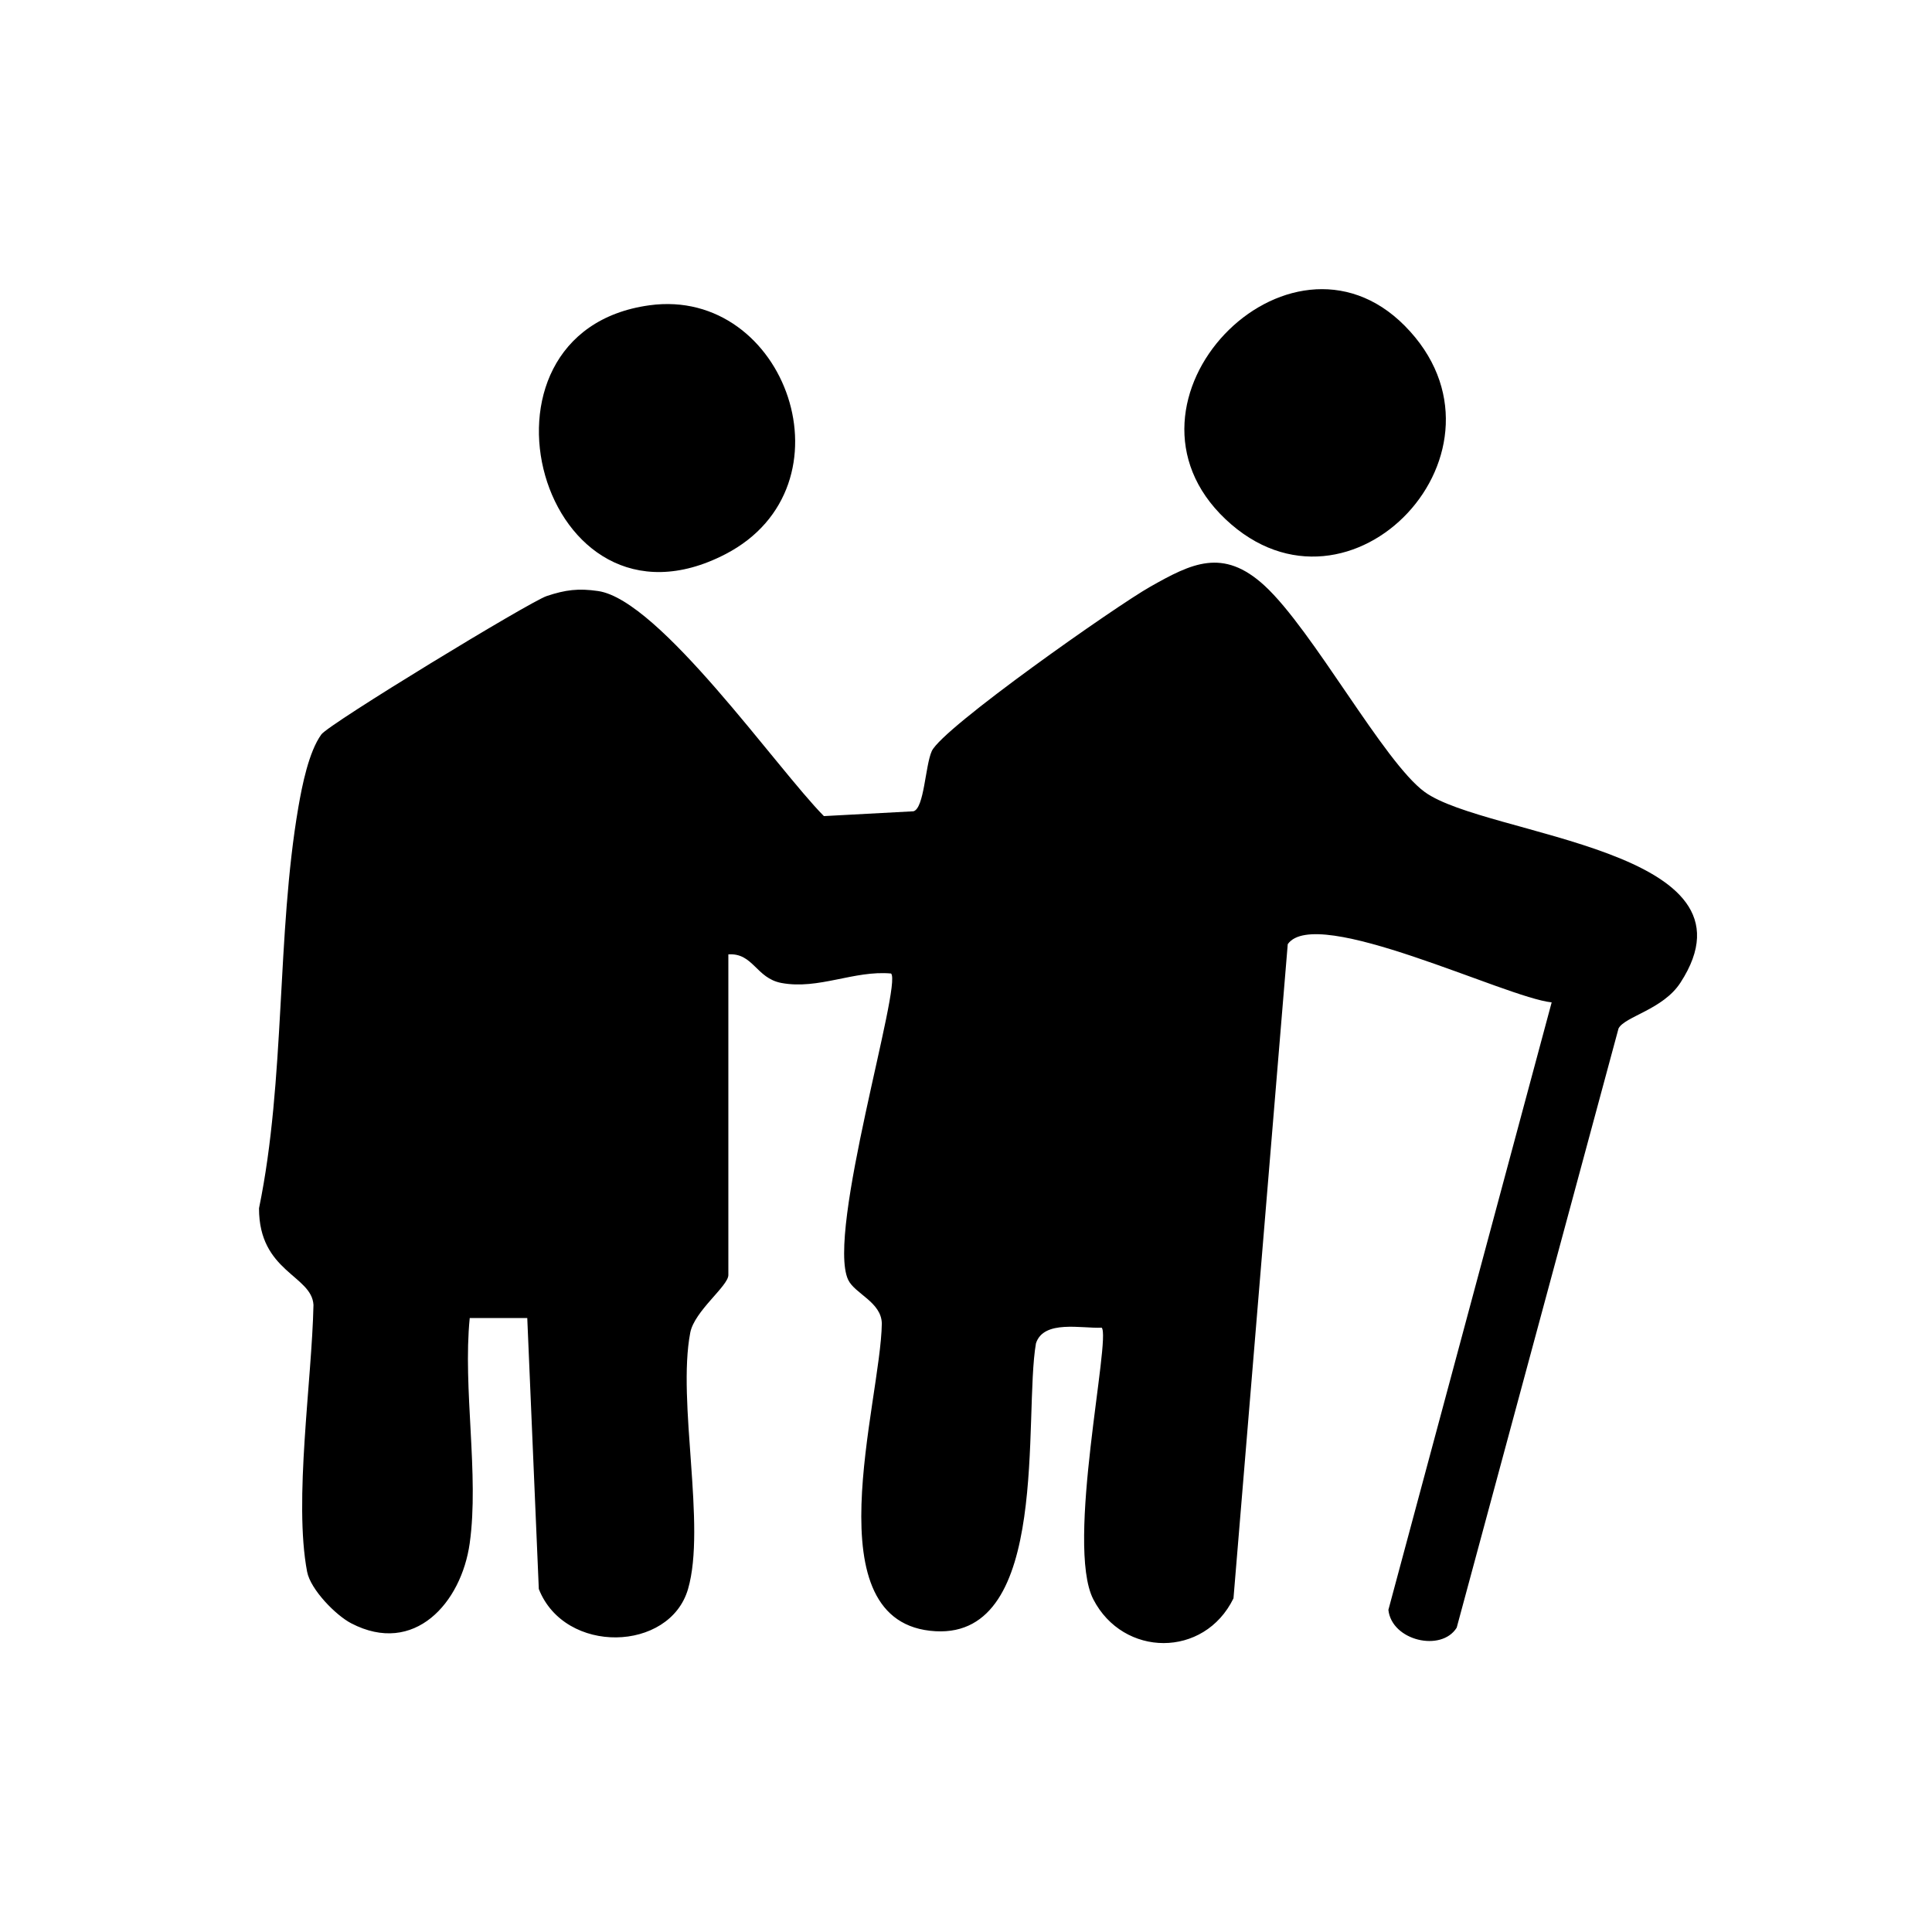
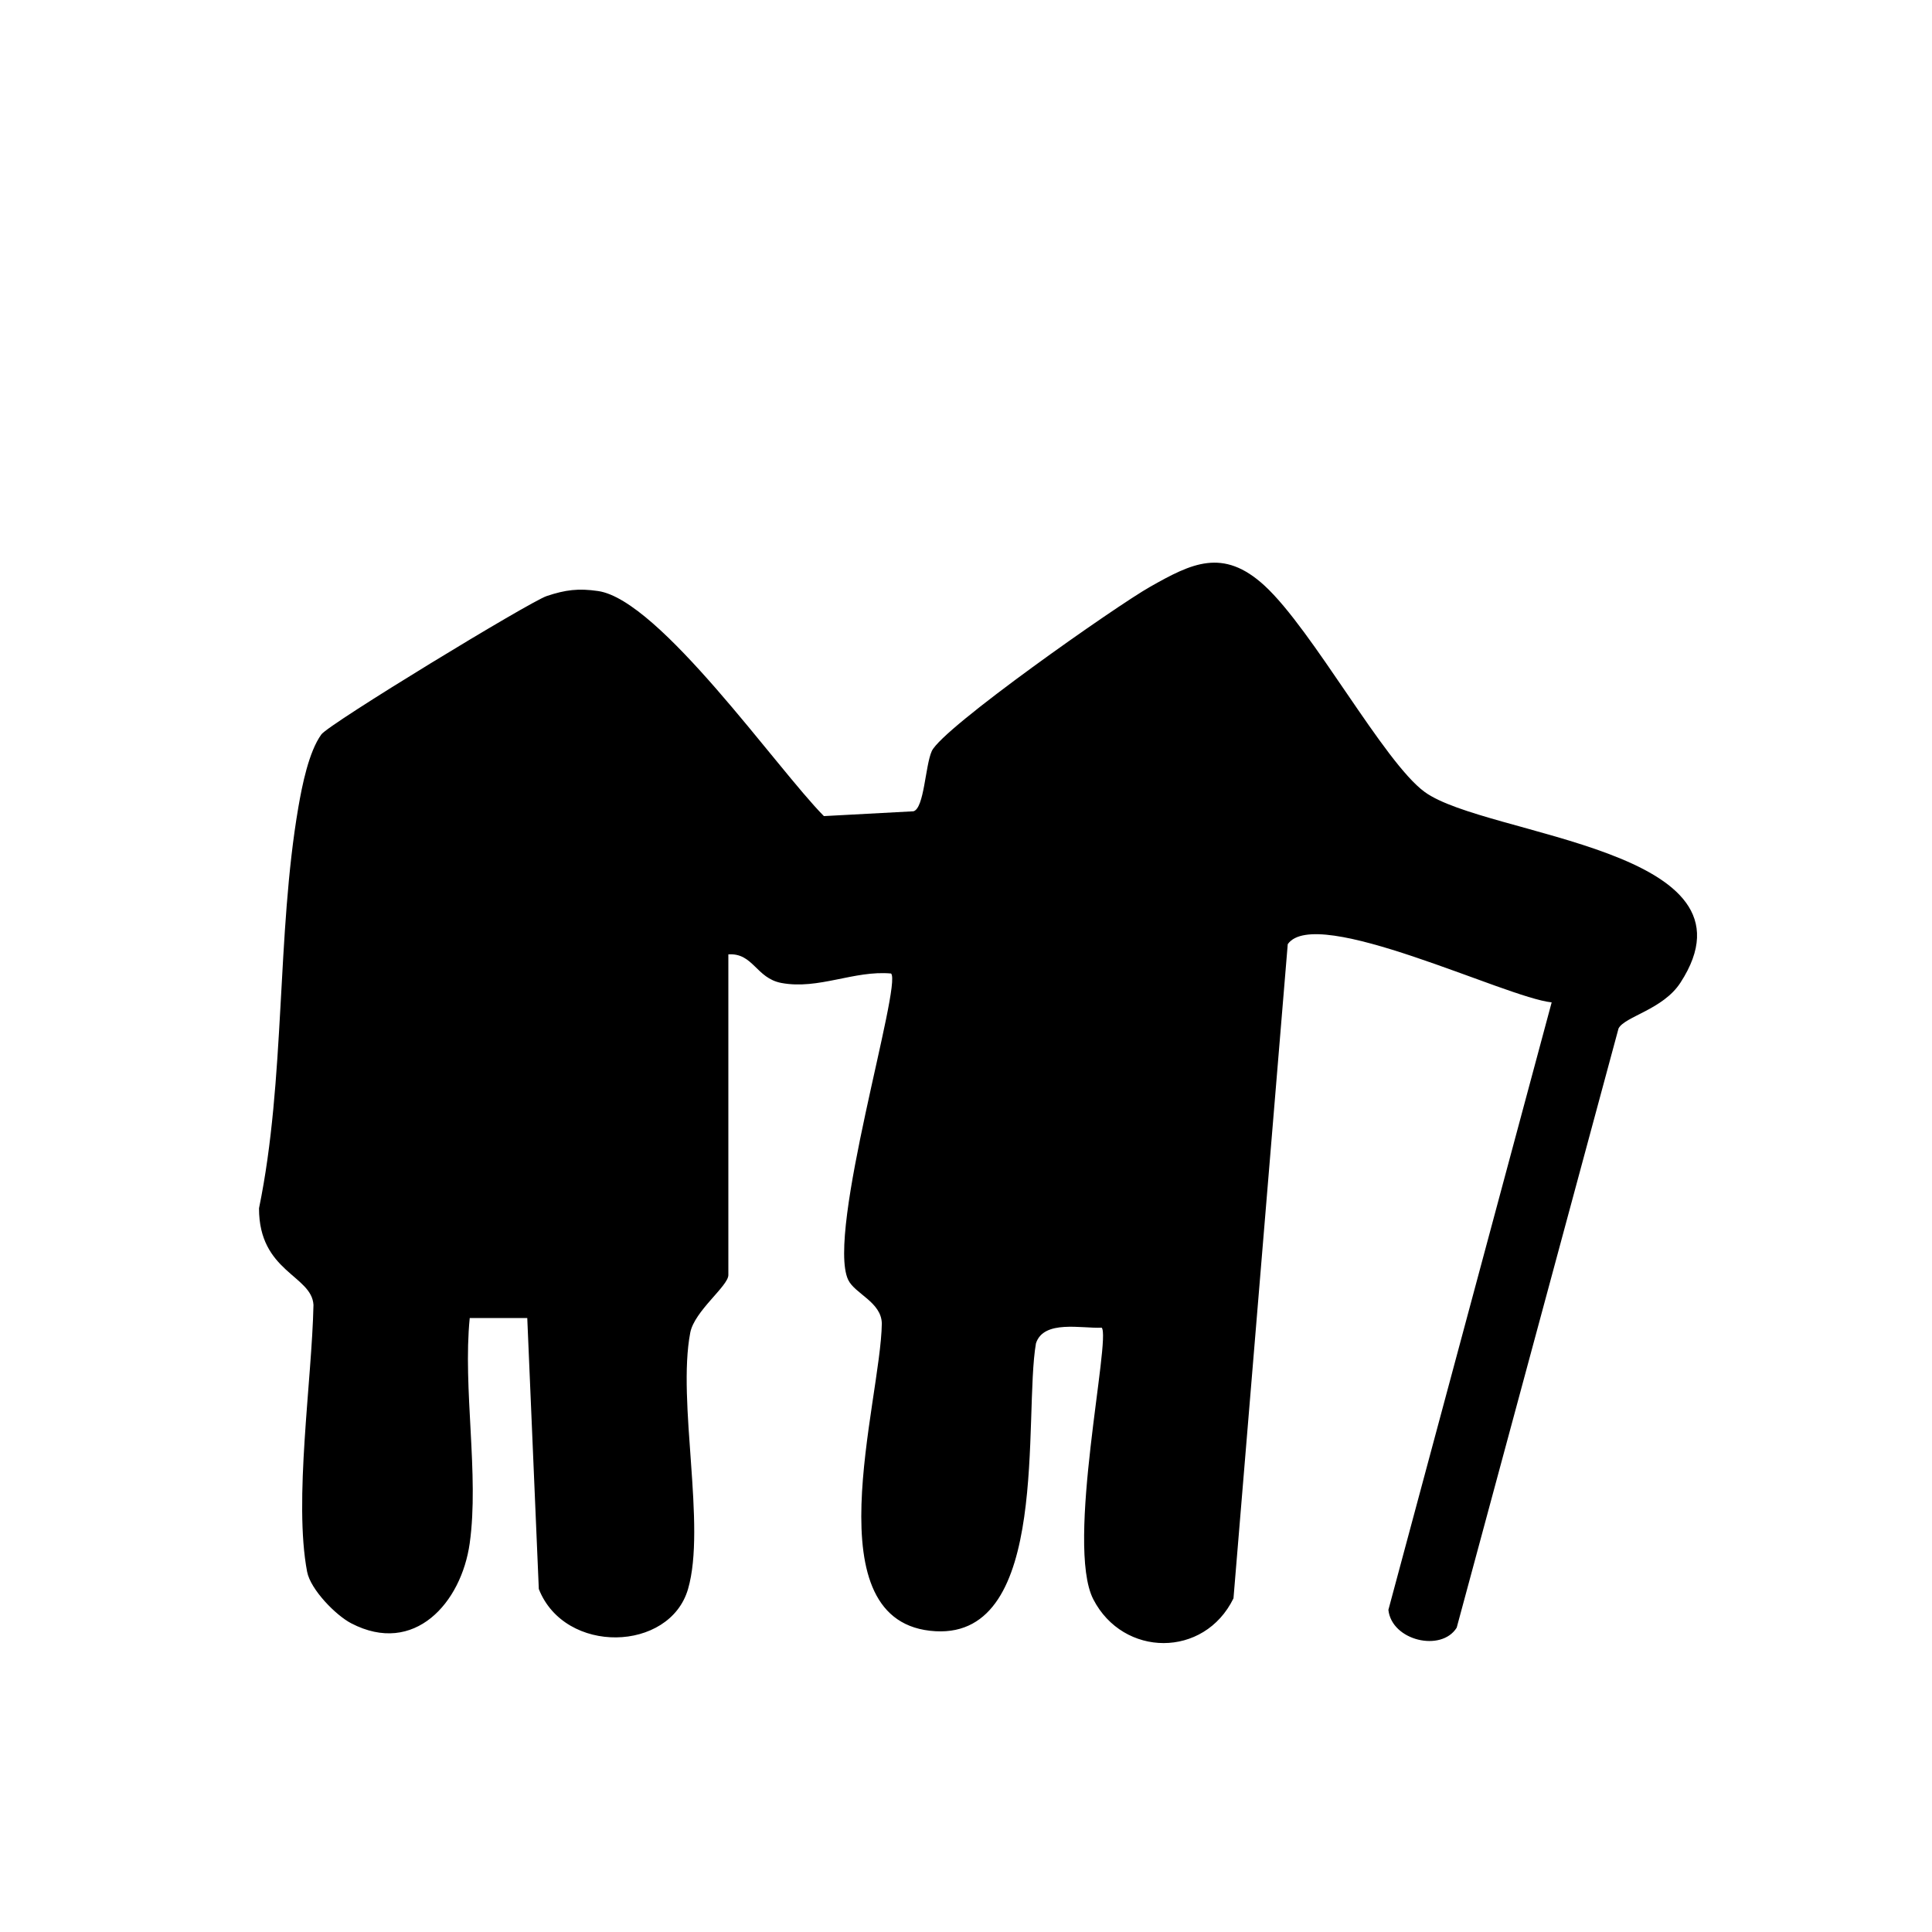
<svg xmlns="http://www.w3.org/2000/svg" id="Calque_1" data-name="Calque 1" viewBox="0 0 200.8 200.8">
  <path d="M48.82,160.39c-.87,6.21-5.76,11.73-12.31,8.33-1.59-.82-4.23-3.5-4.59-5.36-1.41-7.39.5-19.9.66-27.74-.18-3.09-5.67-3.42-5.66-10.04,2.76-13.38,1.81-28.43,4.09-41.69.39-2.25,1.08-5.75,2.39-7.56.81-1.11,21.63-13.78,23.42-14.38,1.95-.65,3.29-.82,5.35-.52,6.4.94,18.57,18.45,23.46,23.39l9.31-.5c1.12-.31,1.22-4.74,1.9-6.25,1.09-2.41,19.21-15.12,22.71-17.09,4.28-2.42,7.55-4.09,11.88-.11,5.04,4.64,12.4,18.35,16.64,21.44,6.38,4.65,35.66,5.87,26.58,19.83-1.82,2.8-5.78,3.5-6.43,4.75l-16.82,62.28c-1.59,2.56-6.75,1.36-7.1-1.85l16.97-63.14c-4.75-.48-24.5-10.22-27.43-6.05l-5.64,67.99c-3.04,6.23-11.46,6.14-14.57.1-2.92-5.67,1.88-27.22.87-28.23-2.03.11-6.03-.86-6.83,1.63-1.31,7.56,1.53,30.58-10.43,29.92-12.98-.72-5.7-23.8-5.59-31.99-.05-2.23-2.82-3.09-3.5-4.54-2.29-4.89,5.64-30.73,4.46-31.83-3.84-.35-7.53,1.71-11.41.98-2.62-.5-2.92-3.14-5.5-2.97v33.33c0,1.14-3.53,3.74-3.96,5.99-1.38,7.2,1.67,20.09-.23,26.64s-12.81,6.86-15.51,0l-1.2-28.16h-5.98c-.73,7.3.99,16.33,0,23.39Z" />
-   <path d="M67.5,31.73c14.21-1.95,21.55,18.8,7.89,25.87-19.19,9.93-28.12-23.1-7.89-25.87Z" />
-   <path d="M146,33.86c12.68,12.8-5.65,32.36-18.62,20.11s6.5-32.34,18.62-20.11Z" />
</svg>